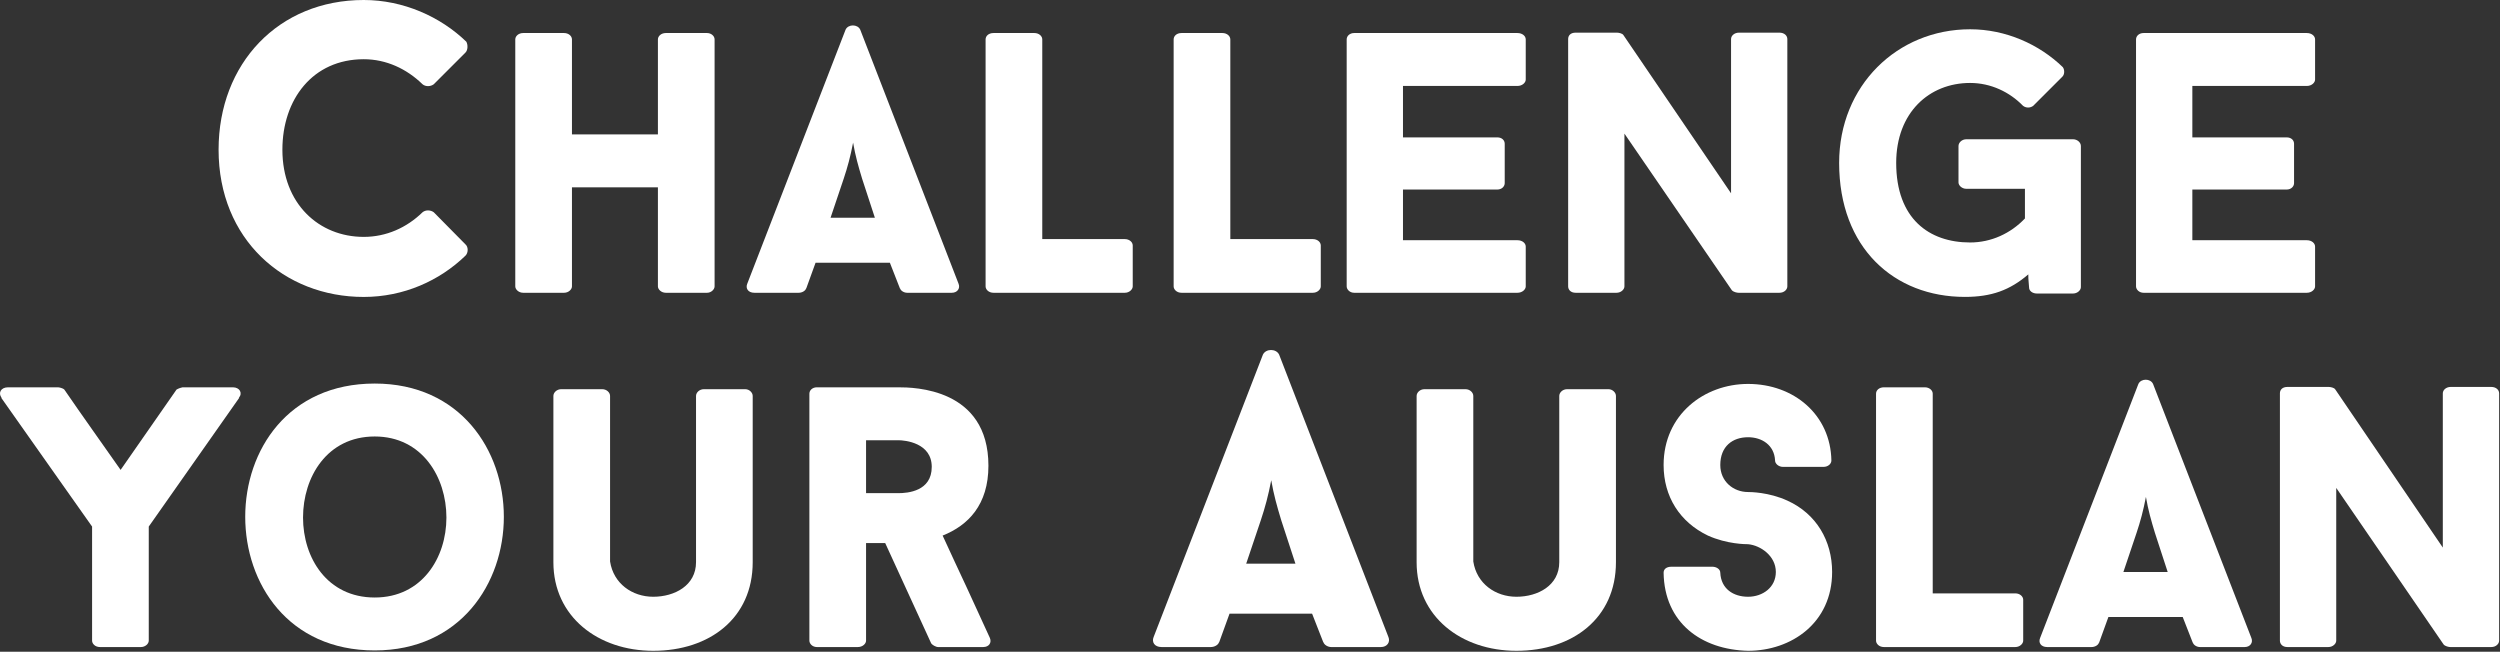
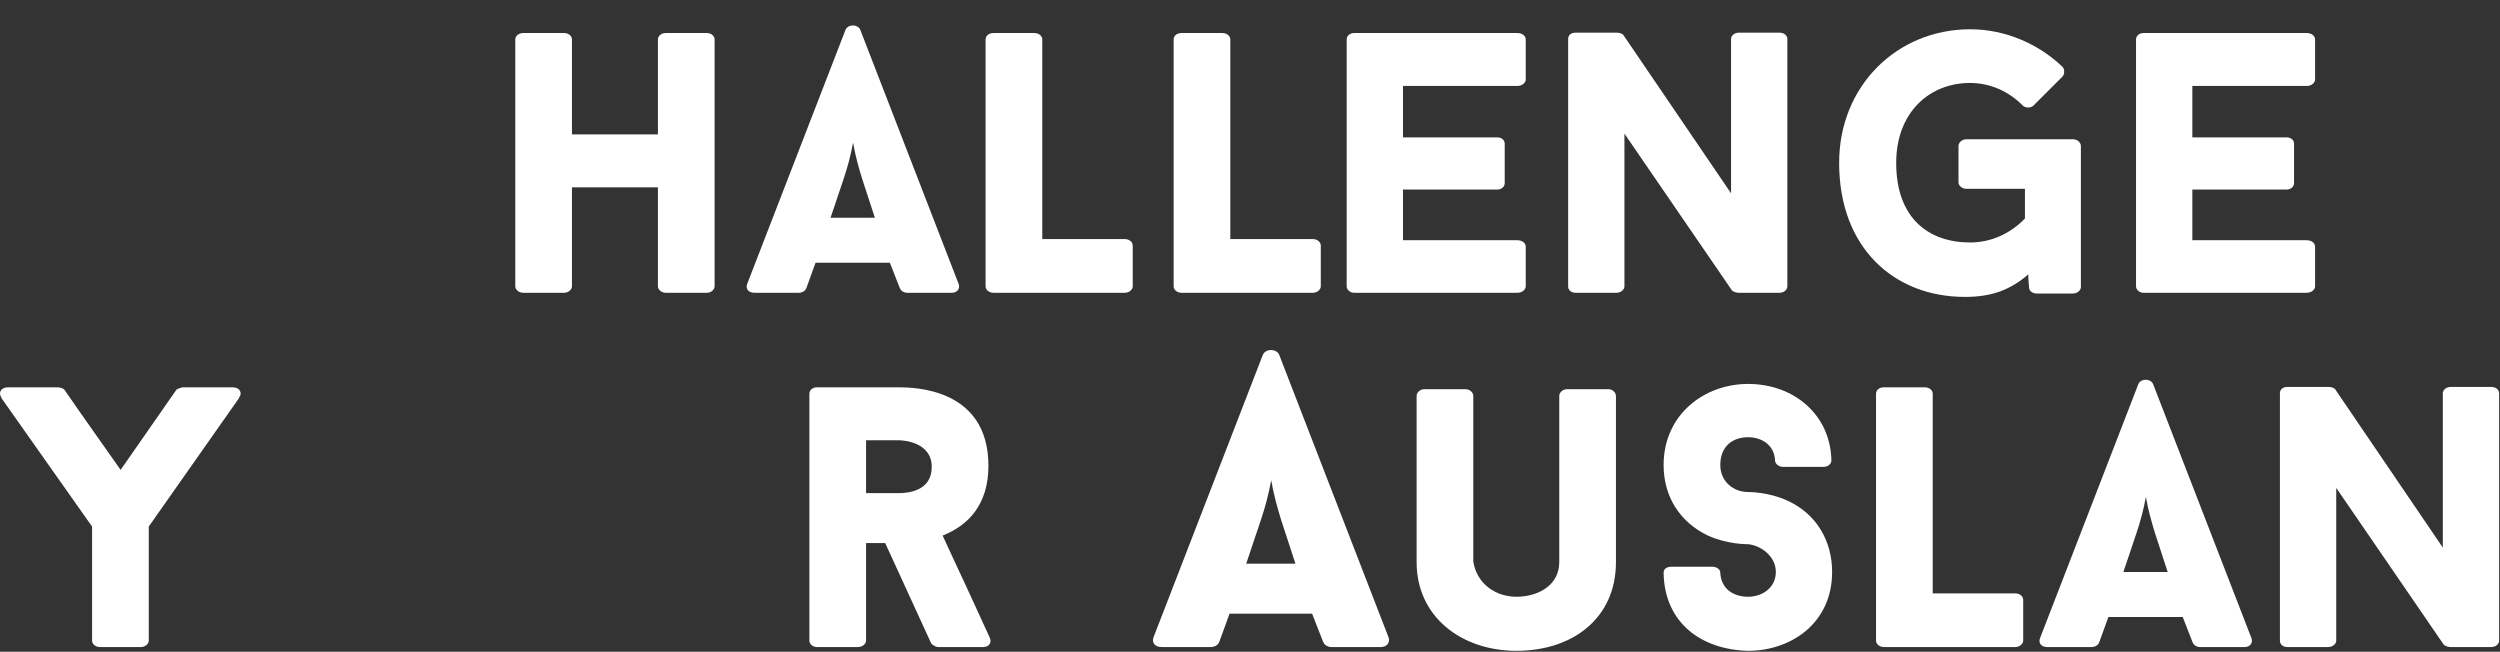
<svg xmlns="http://www.w3.org/2000/svg" width="100%" height="100%" viewBox="0 0 748 195" xml:space="preserve" style="fill-rule:evenodd;clip-rule:evenodd;stroke-linejoin:round;stroke-miterlimit:2;">
  <rect x="0" y="0" width="748" height="195" fill="#333333" stroke="none" />
  <g transform="matrix(1,0,0,1,-551.999,-348.366)">
    <g>
      <g>
        <path d="M606.617,464.249C606.392,464.249 605.381,464.585 604.82,464.922L588.086,488.956C582.359,480.757 576.856,473.121 571.24,464.922C570.791,464.473 569.668,464.249 569.331,464.249L554.395,464.249C552.261,464.249 551.362,465.933 552.485,467.393L552.373,467.393L570.117,492.55L579.551,505.914L579.551,540.055C579.551,540.953 580.449,541.964 581.909,541.964L594.151,541.964C595.498,541.964 596.509,540.953 596.509,540.055L596.509,505.914L623.575,467.393L623.462,467.393C624.698,465.933 623.687,464.249 621.665,464.249L606.617,464.249Z" style="fill:white;fill-rule:nonzero;" />
-         <path d="M664.117,463.126C638.174,463.126 625.371,483.116 625.371,502.994C625.371,522.872 638.174,542.975 664.117,542.975C689.722,542.975 702.75,522.872 702.75,502.994C702.75,483.116 689.722,463.126 664.117,463.126ZM664.117,527.14C649.854,527.14 642.666,515.235 642.666,503.219C642.666,491.09 649.854,478.961 664.117,478.961C678.267,478.961 685.567,491.09 685.567,503.219C685.567,515.235 678.267,527.14 664.117,527.14Z" style="fill:white;fill-rule:nonzero;" />
-         <path d="M747.447,543.087C764.293,543.087 777.208,533.316 777.208,516.583L777.208,466.832C777.208,465.821 776.197,464.81 774.962,464.81L762.608,464.81C761.261,464.81 760.25,465.821 760.25,466.832L760.25,516.583C760.25,523.546 753.849,526.915 747.447,526.915C741.158,526.915 735.543,522.984 734.532,516.358L734.532,466.832C734.532,465.821 733.521,464.81 732.174,464.81L719.932,464.81C718.585,464.81 717.574,465.821 717.574,466.832L717.574,516.583C717.574,532.867 730.938,543.087 747.447,543.087Z" style="fill:white;fill-rule:nonzero;" />
        <path d="M830.553,540.729C830.778,541.29 832.013,541.964 832.687,541.964L846.163,541.964C847.96,541.964 848.746,540.616 848.185,539.269L841.334,524.332C838.976,519.391 836.393,513.663 834.034,508.609C841.671,505.577 847.736,499.4 847.736,487.72C847.736,464.473 825.387,464.249 820.782,464.249L796.412,464.249C795.064,464.249 794.166,465.147 794.166,466.158L794.166,540.055C794.166,540.953 795.064,541.964 796.412,541.964L808.653,541.964C810.113,541.964 811.124,540.953 811.124,540.055L811.124,510.855L816.852,510.855L830.553,540.729ZM811.124,480.084L820.782,480.084C822.804,480.084 830.778,480.87 830.778,488.057C830.778,495.357 823.59,495.919 820.782,495.919L811.124,495.919L811.124,480.084Z" style="fill:white;fill-rule:nonzero;" />
        <path d="M947.949,540.591L947.949,540.466C948.199,541.34 949.322,541.964 950.32,541.964L965.17,541.964C967.041,541.964 968.04,540.466 967.416,538.969L934.722,454.49C933.849,452.619 930.729,452.619 929.856,454.49C919.249,481.818 907.769,511.641 897.162,538.969C896.539,540.466 897.412,541.964 899.533,541.964L914.258,541.964C915.381,541.964 916.504,541.34 916.753,540.466L916.753,540.591L919.873,531.981L944.58,531.981L947.949,540.591ZM929.232,504.03C930.48,500.286 931.478,496.667 932.351,492.05C933.1,496.418 934.098,499.912 935.346,504.03L939.589,517.007L924.864,517.007L929.232,504.03Z" style="fill:white;fill-rule:nonzero;" />
        <path d="M1005.72,543.087C1022.57,543.087 1035.49,533.316 1035.49,516.583L1035.49,466.832C1035.49,465.821 1034.47,464.81 1033.24,464.81L1020.88,464.81C1019.54,464.81 1018.53,465.821 1018.53,466.832L1018.53,516.583C1018.53,523.546 1012.13,526.915 1005.72,526.915C999.435,526.915 993.82,522.984 992.809,516.358L992.809,466.832C992.809,465.821 991.798,464.81 990.451,464.81L978.209,464.81C976.862,464.81 975.851,465.821 975.851,466.832L975.851,516.583C975.851,532.867 989.215,543.087 1005.72,543.087Z" style="fill:white;fill-rule:nonzero;" />
        <path d="M1075.02,543.087C1087.93,543.087 1100.17,534.776 1100.17,519.503C1100.17,510.181 1095.46,502.095 1086.81,498.165C1081.19,495.582 1075.58,495.582 1075.02,495.582C1070.64,495.582 1066.71,492.437 1066.71,487.496C1066.71,481.881 1070.41,479.185 1075.02,479.185C1079.17,479.185 1082.88,481.544 1083.1,486.148C1083.1,487.159 1084.22,488.057 1085.46,488.057L1097.59,488.057C1098.94,488.057 1099.95,487.159 1099.95,486.148C1099.72,472.559 1088.83,463.238 1075.02,463.238C1061.88,463.238 1049.75,472.447 1049.75,487.496C1049.75,496.929 1054.58,504.566 1063,508.609C1068.73,511.192 1074.34,511.192 1075.02,511.192C1078.72,511.529 1083.33,514.674 1083.33,519.503C1083.33,524.107 1079.4,526.915 1075.02,526.915C1070.64,526.915 1066.93,524.557 1066.71,519.727C1066.71,518.604 1065.47,517.931 1064.35,517.931L1052.11,517.931C1050.65,517.931 1049.75,518.604 1049.75,519.727C1049.97,534.664 1060.98,542.75 1075.02,543.087Z" style="fill:white;fill-rule:nonzero;" />
        <path d="M1130.27,525.904L1130.27,466.158C1130.27,465.147 1129.26,464.249 1127.91,464.249L1115.67,464.249C1114.21,464.249 1113.31,465.147 1113.31,466.158L1113.31,540.055C1113.31,540.953 1114.21,541.964 1115.67,541.964L1154.98,541.964C1156.33,541.964 1157.34,540.953 1157.34,540.055L1157.34,527.813C1157.34,526.803 1156.33,525.904 1154.98,525.904L1130.27,525.904Z" style="fill:white;fill-rule:nonzero;" />
        <path d="M1208.1,540.729L1208.1,540.616C1208.32,541.402 1209.33,541.964 1210.23,541.964L1223.6,541.964C1225.28,541.964 1226.18,540.616 1225.62,539.269L1196.19,463.238C1195.41,461.553 1192.6,461.553 1191.81,463.238C1182.27,487.833 1171.94,514.674 1162.39,539.269C1161.83,540.616 1162.61,541.964 1164.52,541.964L1177.78,541.964C1178.79,541.964 1179.8,541.402 1180.02,540.616L1180.02,540.729L1182.83,532.979L1205.07,532.979L1208.1,540.729ZM1191.25,507.823C1192.38,504.454 1193.27,501.197 1194.06,497.042C1194.73,500.972 1195.63,504.117 1196.76,507.823L1200.57,519.503L1187.32,519.503L1191.25,507.823Z" style="fill:white;fill-rule:nonzero;" />
        <path d="M1299.74,466.045C1299.74,465.035 1298.84,464.136 1297.38,464.136L1285.25,464.136C1283.9,464.136 1282.89,465.035 1282.89,466.045L1282.89,512.203L1250.66,464.81C1250.33,464.361 1249.31,464.136 1248.75,464.136L1236.4,464.136C1234.83,464.136 1234.15,465.035 1234.15,466.045L1234.15,540.055C1234.15,540.953 1234.83,541.964 1236.4,541.964L1248.64,541.964C1249.99,541.964 1251,540.953 1251,540.055L1251,494.346L1283.12,541.178C1283.57,541.739 1284.69,541.964 1285.14,541.964L1297.38,541.964C1298.84,541.964 1299.74,540.953 1299.74,540.055L1299.74,466.045Z" style="fill:white;fill-rule:nonzero;" />
      </g>
      <g>
-         <path d="M660.824,419.243C647.472,419.243 636.491,409.385 636.491,393.163C636.491,378.064 645.6,366.085 660.824,366.085C667.562,366.085 673.677,368.955 678.418,373.572C679.292,374.321 680.789,374.321 681.788,373.572L691.271,364.088C692.02,363.34 692.02,361.718 691.521,360.844C683.784,353.357 672.678,348.366 660.824,348.366C635.368,348.366 617.399,367.333 617.399,393.163C617.399,419.992 636.99,437.212 660.824,437.212C672.803,437.212 683.535,432.345 691.271,424.858C692.145,423.985 692.145,422.238 691.271,421.489L681.788,411.881C680.789,411.132 679.292,411.132 678.418,411.881C673.677,416.498 667.562,419.243 660.824,419.243Z" style="fill:white;fill-rule:nonzero;" />
        <path d="M751.205,358.249C749.857,358.249 748.846,359.147 748.846,360.158L748.846,388.571L723.128,388.571L723.128,360.158C723.128,359.147 722.117,358.249 720.77,358.249L708.528,358.249C707.181,358.249 706.17,359.147 706.17,360.158L706.17,434.055C706.17,434.953 707.181,435.964 708.528,435.964L720.77,435.964C722.117,435.964 723.128,434.953 723.128,434.055L723.128,404.406L748.846,404.406L748.846,434.055C748.846,434.953 749.857,435.964 751.205,435.964L763.558,435.964C764.793,435.964 765.804,434.953 765.804,434.055L765.804,360.158C765.804,359.147 764.793,358.249 763.558,358.249L751.205,358.249Z" style="fill:white;fill-rule:nonzero;" />
-         <path d="M821.283,434.729L821.283,434.616C821.507,435.402 822.518,435.964 823.417,435.964L836.781,435.964C838.466,435.964 839.364,434.616 838.803,433.269L809.378,357.238C808.592,355.553 805.785,355.553 804.999,357.238C795.453,381.833 785.121,408.674 775.575,433.269C775.013,434.616 775.799,435.964 777.708,435.964L790.96,435.964C791.971,435.964 792.982,435.402 793.207,434.616L793.207,434.729L796.014,426.979L818.251,426.979L821.283,434.729ZM804.437,401.823C805.56,398.454 806.459,395.197 807.245,391.042C807.919,394.972 808.817,398.117 809.94,401.823L813.758,413.503L800.506,413.503L804.437,401.823Z" style="fill:white;fill-rule:nonzero;" />
+         <path d="M821.283,434.729L821.283,434.616C821.507,435.402 822.518,435.964 823.417,435.964L836.781,435.964C838.466,435.964 839.364,434.616 838.803,433.269L809.378,357.238C808.592,355.553 805.785,355.553 804.999,357.238C795.453,381.833 785.121,408.674 775.575,433.269C775.013,434.616 775.799,435.964 777.708,435.964L790.96,435.964C791.971,435.964 792.982,435.402 793.207,434.616L793.207,434.729L796.014,426.979L818.251,426.979L821.283,434.729ZM804.437,401.823C805.56,398.454 806.459,395.197 807.245,391.042C807.919,394.972 808.817,398.117 809.94,401.823L813.758,413.503L800.506,413.503Z" style="fill:white;fill-rule:nonzero;" />
        <path d="M863.846,419.904L863.846,360.158C863.846,359.147 862.836,358.249 861.488,358.249L849.247,358.249C847.787,358.249 846.888,359.147 846.888,360.158L846.888,434.055C846.888,434.953 847.787,435.964 849.247,435.964L888.554,435.964C889.901,435.964 890.912,434.953 890.912,434.055L890.912,421.813C890.912,420.803 889.901,419.904 888.554,419.904L863.846,419.904Z" style="fill:white;fill-rule:nonzero;" />
        <path d="M920.111,419.904L920.111,360.158C920.111,359.147 919.1,358.249 917.753,358.249L905.511,358.249C904.051,358.249 903.153,359.147 903.153,360.158L903.153,434.055C903.153,434.953 904.051,435.964 905.511,435.964L944.818,435.964C946.166,435.964 947.177,434.953 947.177,434.055L947.177,421.813C947.177,420.803 946.166,419.904 944.818,419.904L920.111,419.904Z" style="fill:white;fill-rule:nonzero;" />
        <path d="M1006.02,374.084C1007.49,374.084 1008.5,373.073 1008.5,372.174L1008.5,360.158C1008.5,359.147 1007.49,358.249 1006.02,358.249L957.172,358.249C955.824,358.249 954.926,359.147 954.926,360.158L954.926,434.055C954.926,434.953 955.824,435.964 957.172,435.964L1006.02,435.964C1007.49,435.964 1008.5,434.953 1008.5,434.055L1008.5,422.15C1008.5,421.14 1007.49,420.241 1006.02,420.241L971.771,420.241L971.771,405.08L999.96,405.08C1001.42,405.08 1002.21,404.069 1002.21,403.171L1002.21,391.379C1002.21,390.368 1001.42,389.469 999.96,389.469L971.771,389.469L971.771,374.084L1006.02,374.084Z" style="fill:white;fill-rule:nonzero;" />
        <path d="M1086.77,360.045C1086.77,359.035 1085.87,358.136 1084.41,358.136L1072.29,358.136C1070.94,358.136 1069.93,359.035 1069.93,360.045L1069.93,406.203L1037.69,358.81C1037.36,358.361 1036.35,358.136 1035.79,358.136L1023.43,358.136C1021.86,358.136 1021.19,359.035 1021.19,360.045L1021.19,434.055C1021.19,434.953 1021.86,435.964 1023.43,435.964L1035.67,435.964C1037.02,435.964 1038.03,434.953 1038.03,434.055L1038.03,388.346L1070.15,435.178C1070.6,435.739 1071.72,435.964 1072.17,435.964L1084.41,435.964C1085.87,435.964 1086.77,434.953 1086.77,434.055L1086.77,360.045Z" style="fill:white;fill-rule:nonzero;" />
        <path d="M1140.34,390.031C1138.99,390.031 1137.98,391.042 1137.98,392.052L1137.98,402.946C1137.98,403.845 1138.99,404.855 1140.34,404.855L1157.86,404.855L1157.86,413.727C1153.59,418.22 1147.75,420.915 1141.46,420.915C1129.22,420.915 1119.34,413.84 1119.34,397.106C1119.34,382.057 1129.22,373.185 1141.46,373.185C1147.64,373.185 1153.26,375.881 1157.3,380.036C1158.2,380.71 1159.43,380.71 1160.33,380.036L1168.98,371.388C1169.77,370.714 1169.77,369.254 1169.2,368.468C1162.13,361.618 1152.13,357.126 1141.46,357.126C1119.68,357.126 1102.27,373.971 1102.27,397.106C1102.27,422.6 1118.78,437.199 1139.89,437.199C1147.87,437.199 1153.37,435.178 1158.87,430.461C1158.87,432.595 1158.98,432.146 1159.1,434.392C1159.1,435.402 1160.11,436.189 1161.45,436.189L1172.24,436.189C1173.58,436.189 1174.6,435.178 1174.6,434.279L1174.6,392.052C1174.6,391.042 1173.58,390.031 1172.24,390.031L1140.34,390.031Z" style="fill:white;fill-rule:nonzero;" />
        <path d="M1242.2,374.084C1243.66,374.084 1244.67,373.073 1244.67,372.174L1244.67,360.158C1244.67,359.147 1243.66,358.249 1242.2,358.249L1193.35,358.249C1192,358.249 1191.1,359.147 1191.1,360.158L1191.1,434.055C1191.1,434.953 1192,435.964 1193.35,435.964L1242.2,435.964C1243.66,435.964 1244.67,434.953 1244.67,434.055L1244.67,422.15C1244.67,421.14 1243.66,420.241 1242.2,420.241L1207.95,420.241L1207.95,405.08L1236.14,405.08C1237.6,405.08 1238.38,404.069 1238.38,403.171L1238.38,391.379C1238.38,390.368 1237.6,389.469 1236.14,389.469L1207.95,389.469L1207.95,374.084L1242.2,374.084Z" style="fill:white;fill-rule:nonzero;" />
      </g>
    </g>
  </g>
</svg>